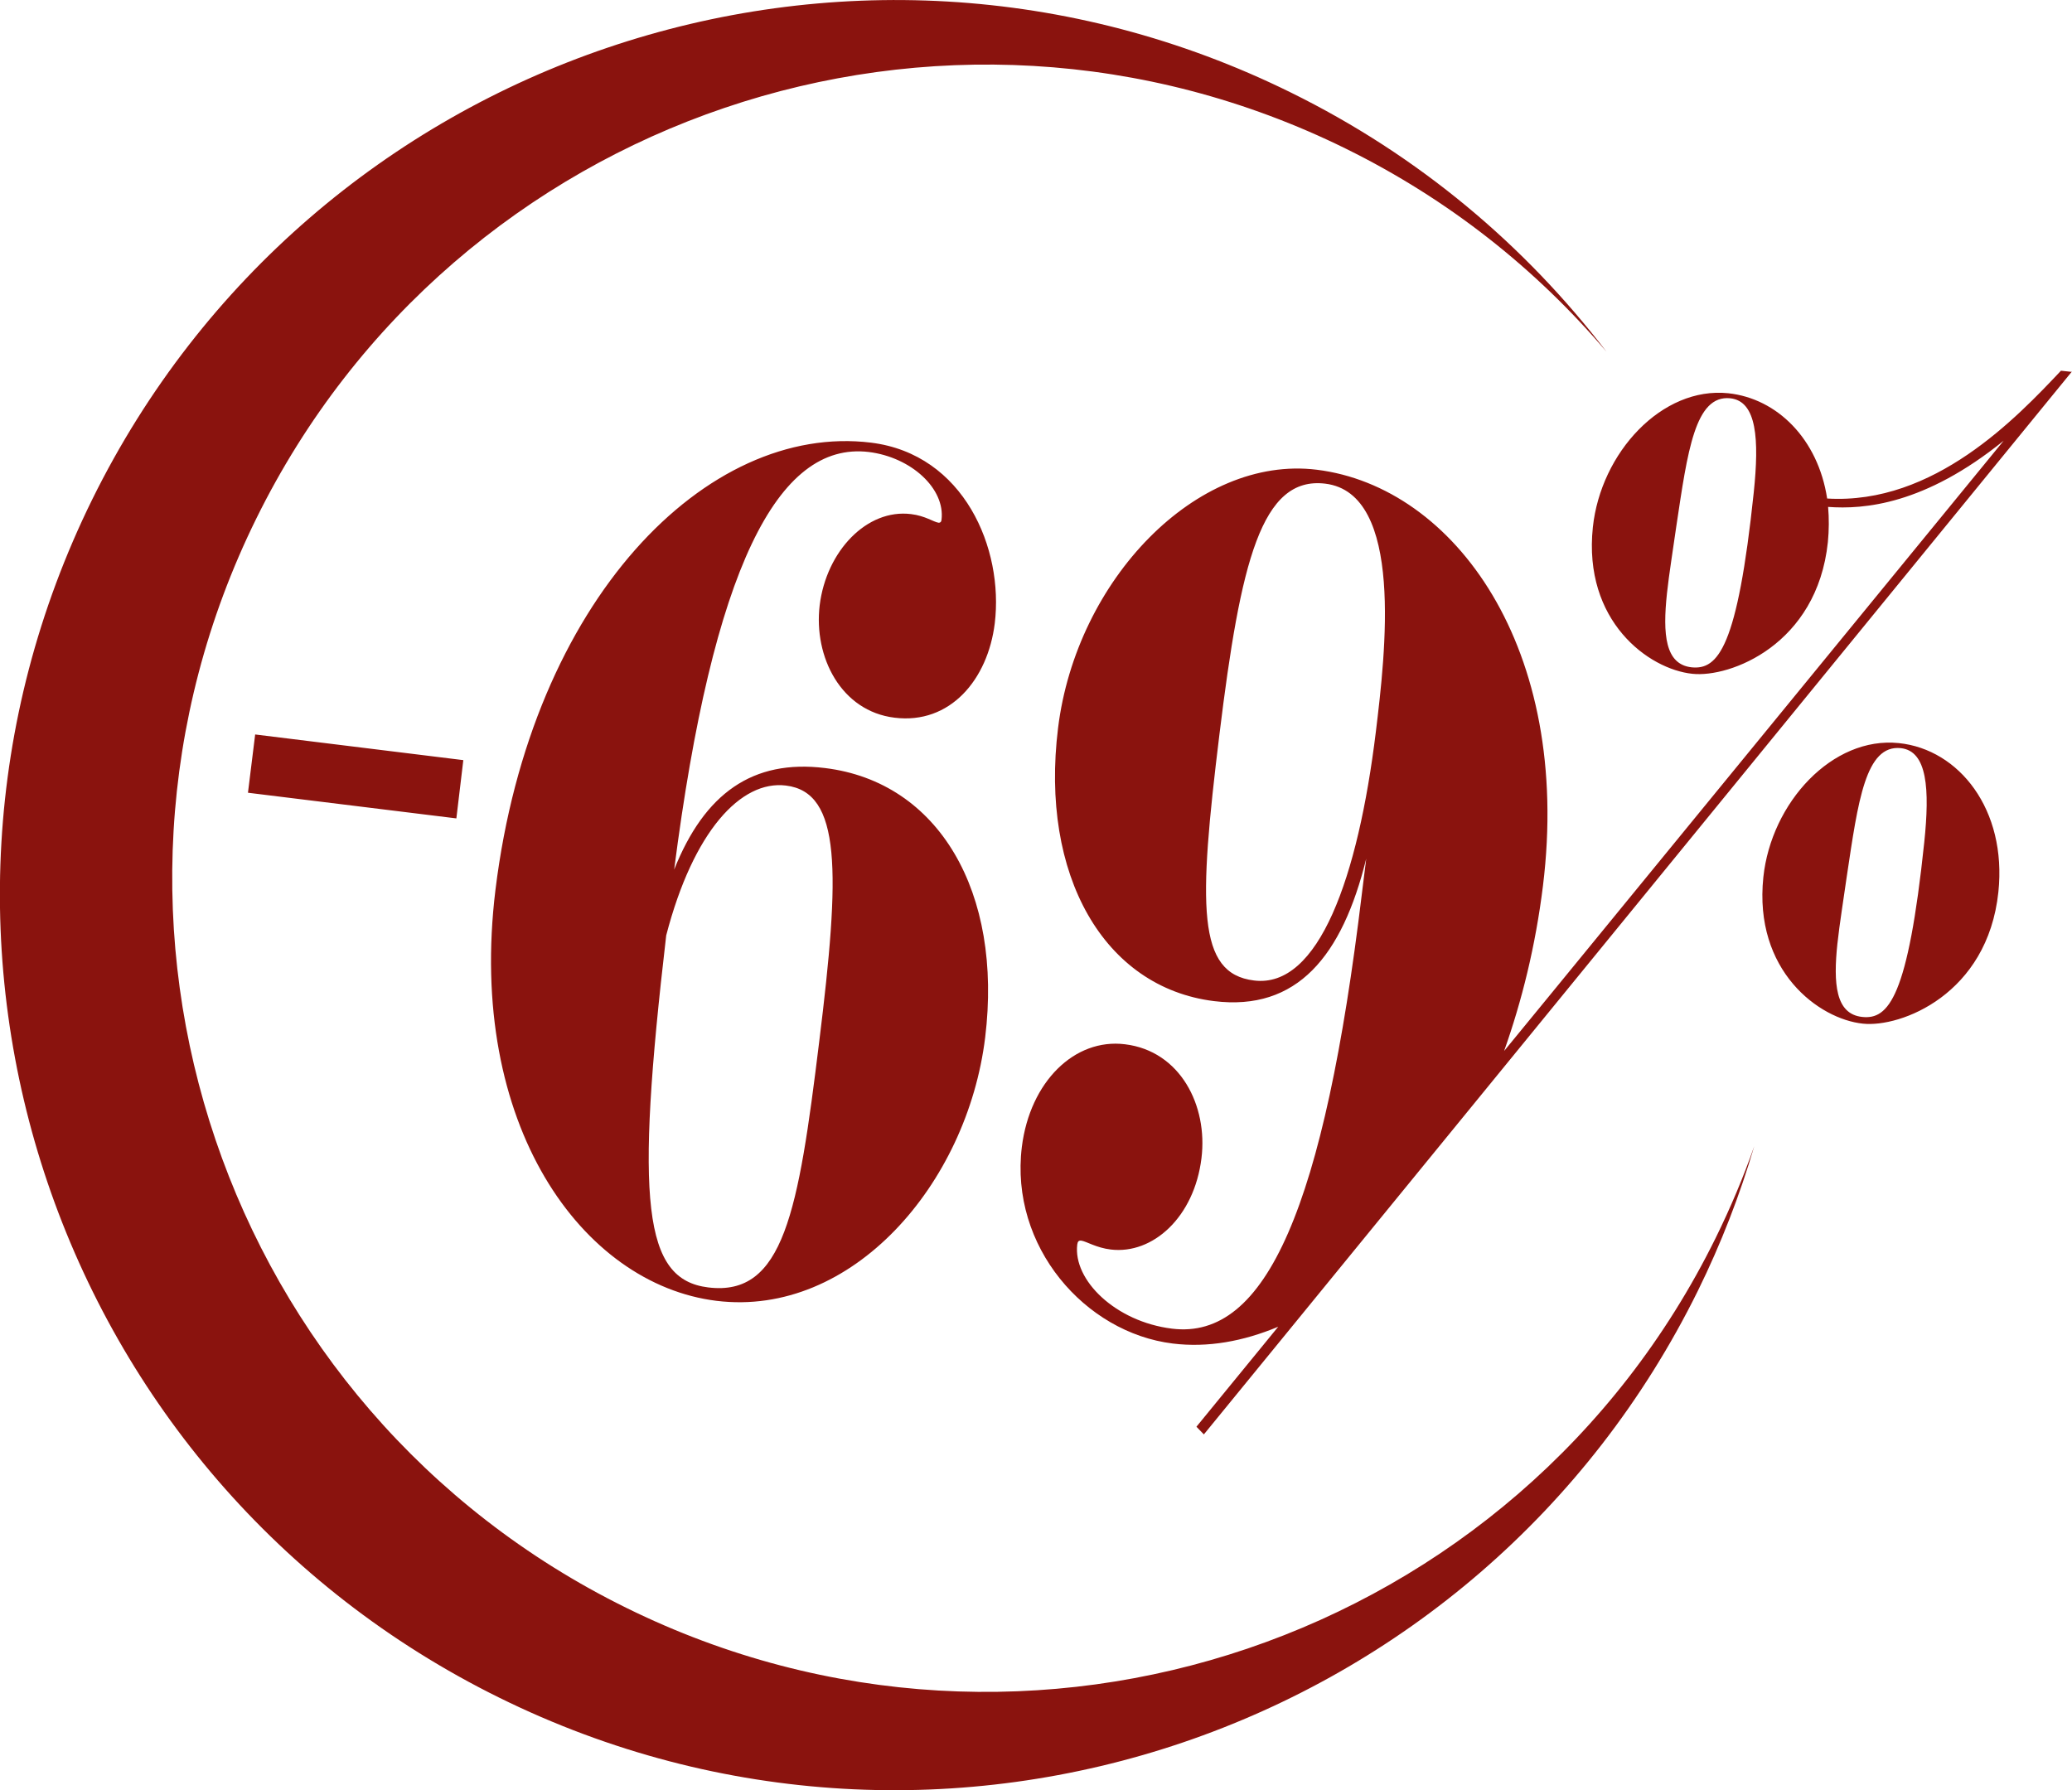
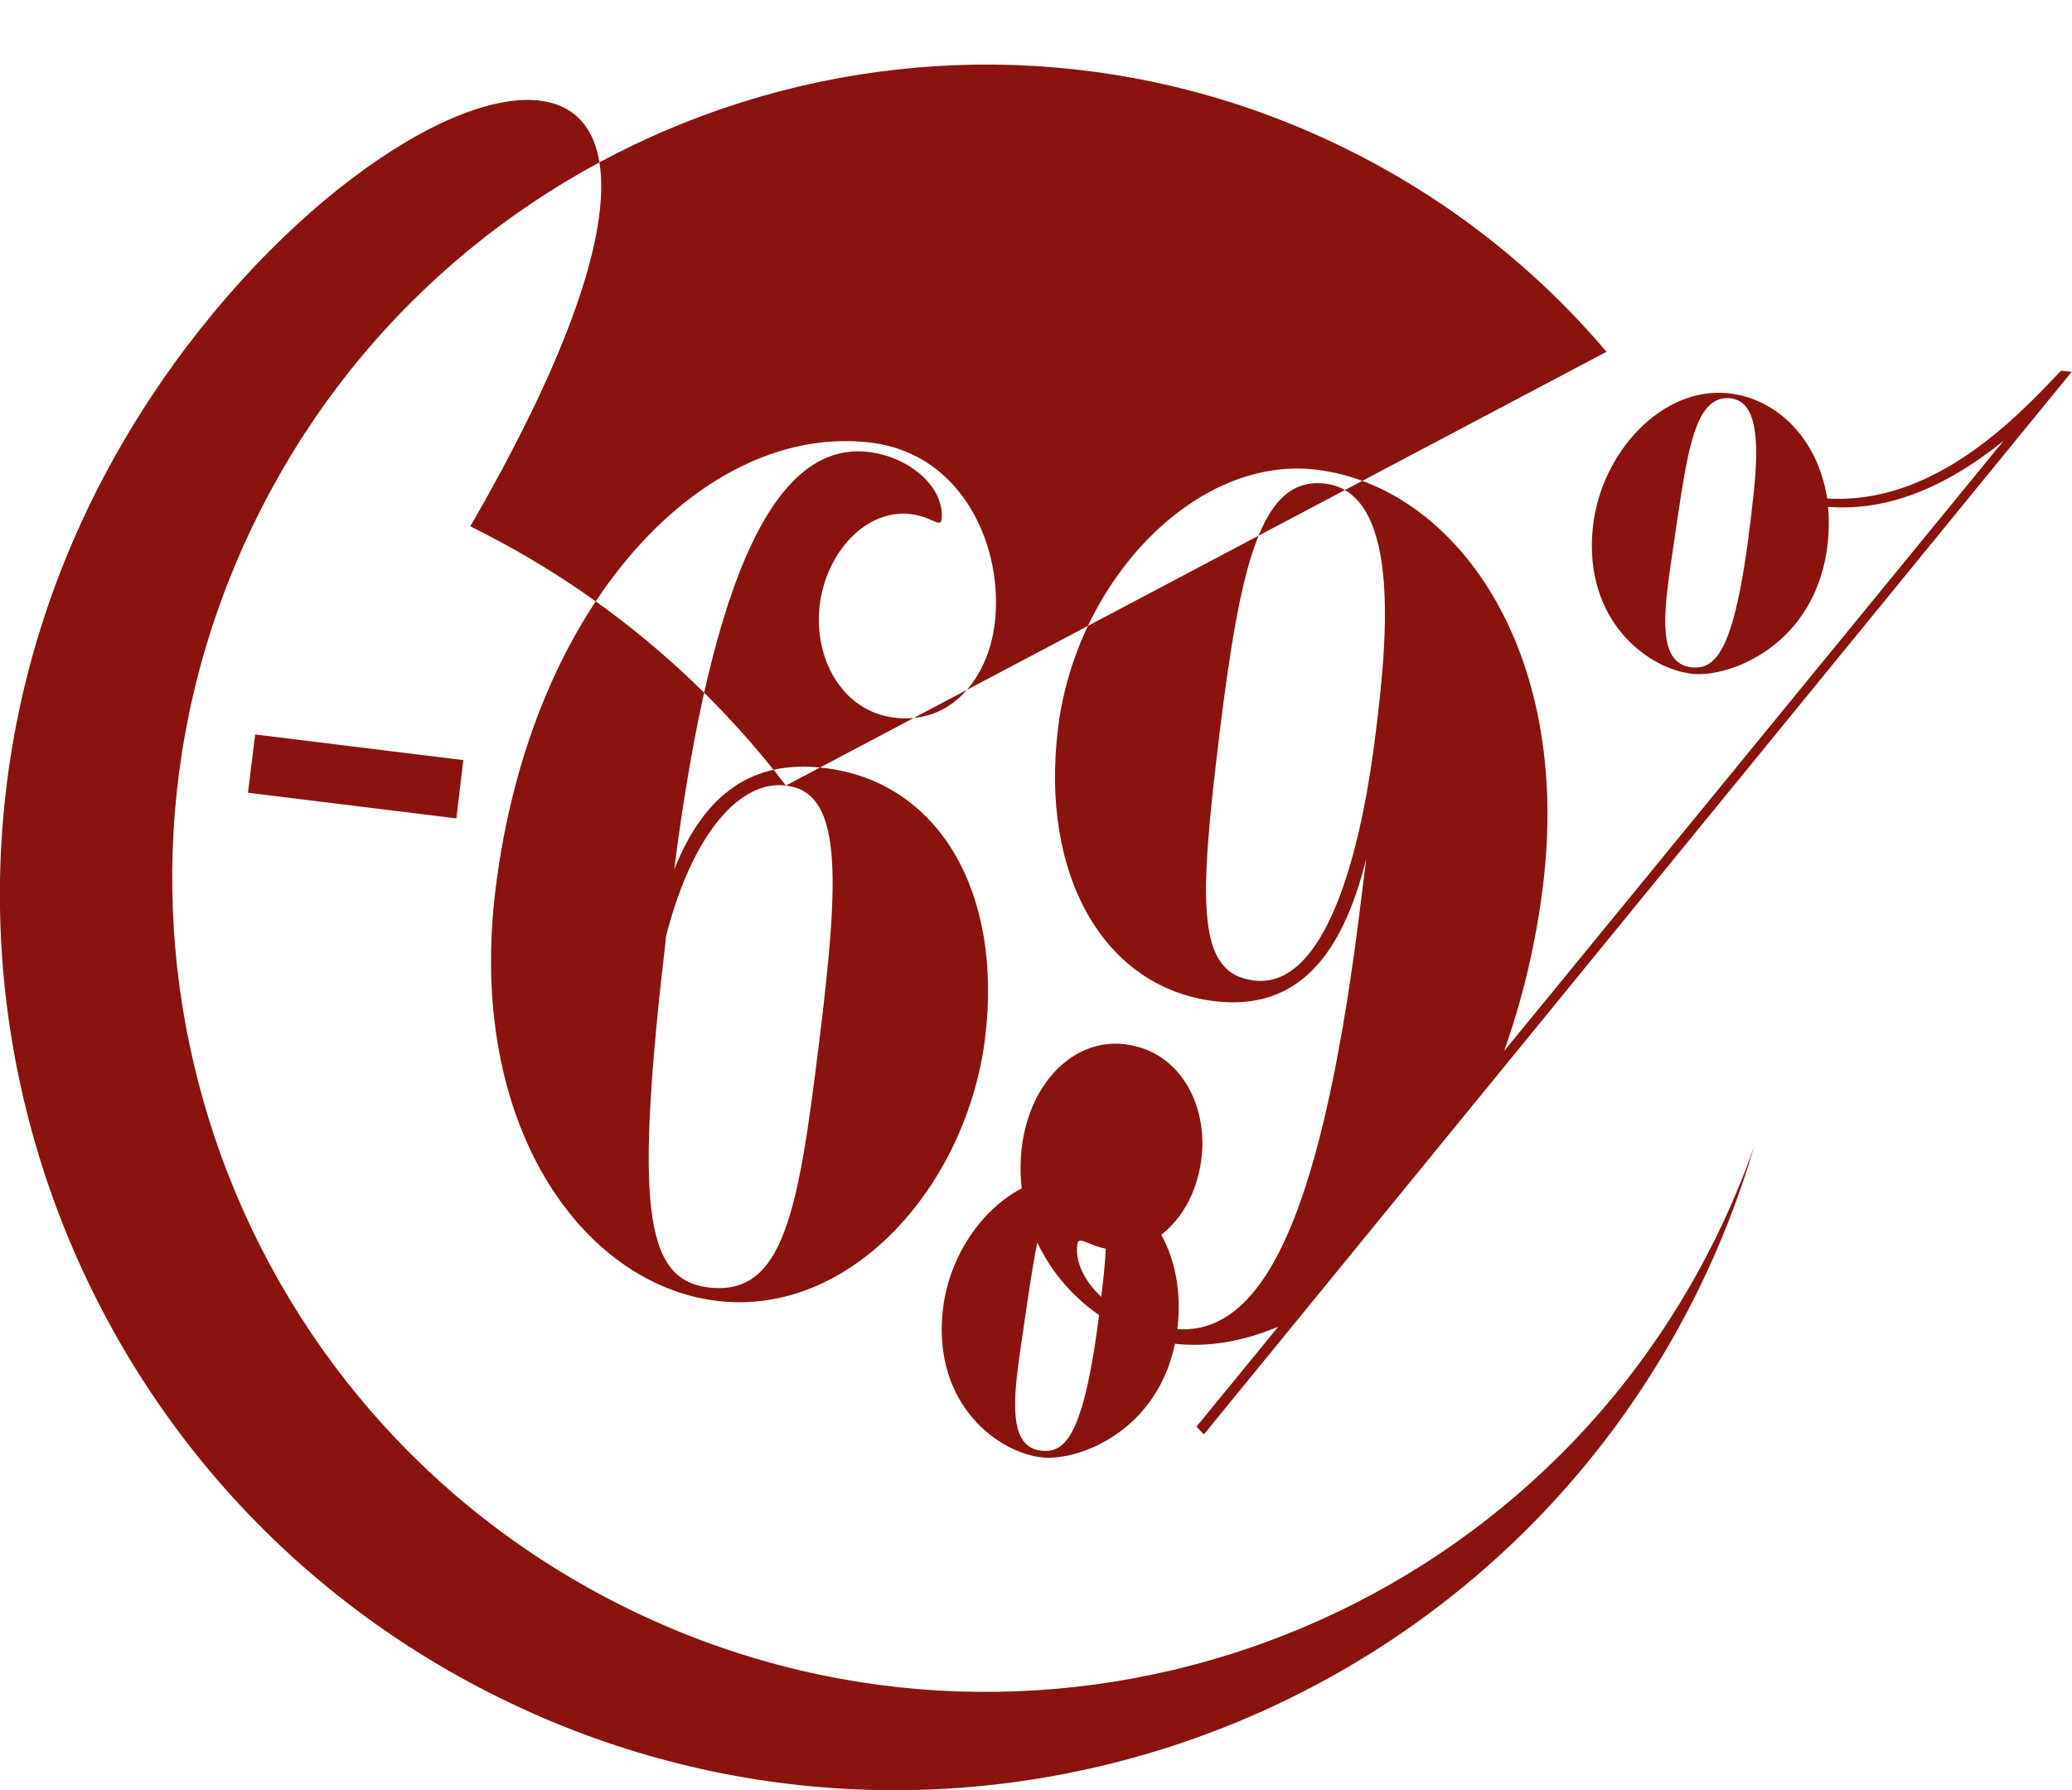
<svg xmlns="http://www.w3.org/2000/svg" id="Ebene_2" data-name="Ebene 2" viewBox="0 0 86.4 74.66">
  <defs>
    <style>
      .cls-1 {
        fill: #8a130e;
      }
    </style>
  </defs>
  <g id="Ebene_1-2" data-name="Ebene 1">
-     <path class="cls-1" d="M86.4,15.51l-.46-.05c-1.84,1.95-5.29,5.6-9.75,5.33-.38-2.48-2.08-4.17-4.12-4.39-2.77-.29-5.32,2.48-5.65,5.59-.41,3.91,2.32,5.92,4.15,6.11,1.57,.17,5.2-1.21,5.65-5.49,.05-.51,.05-1,.01-1.47,1.49,.11,4.02-.09,7.32-2.76l-18.83,23.01-2,2.44c.74-2.09,1.31-4.38,1.62-6.89,1.22-9.9-3.69-16.64-9.43-17.35-5.02-.62-10.03,4.6-10.79,10.77-.76,6.14,1.91,10.82,6.5,11.39,3.47,.43,5.35-1.88,6.35-5.94l-.18,1.45c-1.57,13.06-3.99,18.64-7.92,18.15-2.35-.29-4.13-2.02-3.95-3.51,.02-.13,.06-.17,.17-.16,.21,.03,.63,.3,1.23,.37,1.75,.21,3.48-1.35,3.78-3.81,.27-2.19-.88-4.47-3.19-4.75-2.1-.26-3.96,1.56-4.3,4.28-.51,4.16,2.64,7.75,6.29,8.2,1.46,.18,2.94-.09,4.4-.7l-.58,.71-2.83,3.46,.31,.32,3.17-3.88,11.18-13.69,21.85-26.76h0Zm-29.03,15.02c-.74,6.05-2.38,10.7-5.08,10.36-2.38-.29-2.32-3.09-1.44-10.27,.88-7.19,1.75-10.77,4.41-10.45,3.3,.4,2.51,7.07,2.11,10.36h0Zm15.76-10c-.68,6.48-1.49,7.41-2.59,7.3-1.11-.12-1.21-1.38-1.03-3.08,.09-.84,.25-1.8,.39-2.8,.47-3.13,.78-5.49,2.25-5.34,1.11,.12,1.21,1.71,.98,3.92h0ZM10.34,33.06l8.69,1.07,.29-2.43-8.68-1.07-.3,2.43h0Zm17.77,3.22c1.61-12.55,4.31-17.89,8.12-17.43,1.77,.22,3.19,1.53,3.03,2.83-.01,.09-.05,.12-.12,.12-.21-.03-.56-.29-1.15-.36-1.84-.23-3.53,1.54-3.81,3.8-.26,2.17,.9,4.42,3.12,4.69,2.32,.29,3.89-1.59,4.18-3.93,.38-3.12-1.28-7.06-5.16-7.54-6.83-.84-14.17,6.53-15.66,18.65-1.2,9.79,3.61,16.45,9.22,17.14,5.65,.69,10.45-4.87,11.2-10.98,.74-6.06-1.93-10.66-6.68-11.24-3.01-.37-5.02,1.05-6.29,4.24h0Zm4.66-3.52c2.32,.28,2.27,3.58,1.39,10.68-.87,7.1-1.48,10.64-4.63,10.25-2.7-.33-3.05-3.54-1.75-14.68,1.13-4.35,3.12-6.48,4.99-6.25h0ZM66.99,14.67c-3.39-4.43-7.82-8.18-13.16-10.81C35.35-5.26,12.97,2.34,3.85,20.82c-9.11,18.49-1.52,40.86,16.97,49.98,18.48,9.12,40.86,1.52,49.98-16.97,.97-1.97,1.75-3.99,2.35-6.03-.45,1.29-.99,2.57-1.61,3.83-8.28,16.81-28.63,23.71-45.43,15.42C9.3,58.77,2.4,38.43,10.69,21.62,18.97,4.82,39.31-2.09,56.12,6.2c4.3,2.12,7.95,5.03,10.87,8.47h0Zm6.54,21.91c-.41,3.91,2.32,5.92,4.15,6.11,1.57,.17,5.2-1.21,5.65-5.49,.36-3.44-1.64-5.95-4.15-6.21-2.77-.29-5.32,2.48-5.65,5.59h0Zm3.09,2.76c.09-.84,.25-1.8,.39-2.8,.47-3.13,.78-5.49,2.25-5.34,1.11,.12,1.21,1.71,.98,3.92-.68,6.48-1.49,7.41-2.59,7.29-1.11-.12-1.21-1.38-1.03-3.08h0Z" />
+     <path class="cls-1" d="M86.4,15.51l-.46-.05c-1.84,1.95-5.29,5.6-9.75,5.33-.38-2.48-2.08-4.17-4.12-4.39-2.77-.29-5.32,2.48-5.65,5.59-.41,3.91,2.32,5.92,4.15,6.11,1.57,.17,5.2-1.21,5.65-5.49,.05-.51,.05-1,.01-1.47,1.49,.11,4.02-.09,7.32-2.76l-18.83,23.01-2,2.44c.74-2.09,1.31-4.38,1.62-6.89,1.22-9.9-3.69-16.64-9.43-17.35-5.02-.62-10.03,4.6-10.79,10.77-.76,6.14,1.91,10.82,6.5,11.39,3.47,.43,5.35-1.88,6.35-5.94l-.18,1.45c-1.57,13.06-3.99,18.64-7.92,18.15-2.35-.29-4.13-2.02-3.95-3.51,.02-.13,.06-.17,.17-.16,.21,.03,.63,.3,1.23,.37,1.75,.21,3.48-1.35,3.78-3.81,.27-2.19-.88-4.47-3.19-4.75-2.1-.26-3.96,1.56-4.3,4.28-.51,4.16,2.64,7.75,6.29,8.2,1.46,.18,2.94-.09,4.4-.7l-.58,.71-2.83,3.46,.31,.32,3.17-3.88,11.18-13.69,21.85-26.76h0Zm-29.03,15.02c-.74,6.05-2.38,10.7-5.08,10.36-2.38-.29-2.32-3.09-1.44-10.27,.88-7.19,1.75-10.77,4.41-10.45,3.3,.4,2.51,7.07,2.11,10.36h0Zm15.76-10c-.68,6.48-1.49,7.41-2.59,7.3-1.11-.12-1.21-1.38-1.03-3.08,.09-.84,.25-1.8,.39-2.8,.47-3.13,.78-5.49,2.25-5.34,1.11,.12,1.21,1.71,.98,3.92h0ZM10.34,33.06l8.69,1.07,.29-2.43-8.68-1.07-.3,2.43h0Zm17.77,3.22c1.61-12.55,4.31-17.89,8.12-17.43,1.77,.22,3.19,1.53,3.03,2.83-.01,.09-.05,.12-.12,.12-.21-.03-.56-.29-1.15-.36-1.84-.23-3.53,1.54-3.81,3.8-.26,2.17,.9,4.42,3.12,4.69,2.32,.29,3.89-1.59,4.18-3.93,.38-3.12-1.28-7.06-5.16-7.54-6.83-.84-14.17,6.53-15.66,18.65-1.2,9.79,3.61,16.45,9.22,17.14,5.65,.69,10.45-4.87,11.2-10.98,.74-6.06-1.93-10.66-6.68-11.24-3.01-.37-5.02,1.05-6.29,4.24h0Zm4.66-3.52c2.32,.28,2.27,3.58,1.39,10.68-.87,7.1-1.48,10.64-4.63,10.25-2.7-.33-3.05-3.54-1.75-14.68,1.13-4.35,3.12-6.48,4.99-6.25h0Zc-3.39-4.43-7.82-8.18-13.16-10.81C35.35-5.26,12.97,2.34,3.85,20.82c-9.11,18.49-1.52,40.86,16.97,49.98,18.48,9.12,40.86,1.52,49.98-16.97,.97-1.97,1.75-3.99,2.35-6.03-.45,1.29-.99,2.57-1.61,3.83-8.28,16.81-28.63,23.71-45.43,15.42C9.3,58.77,2.4,38.43,10.69,21.62,18.97,4.82,39.31-2.09,56.12,6.2c4.3,2.12,7.95,5.03,10.87,8.47h0Zm6.54,21.91c-.41,3.91,2.32,5.92,4.15,6.11,1.57,.17,5.2-1.21,5.65-5.49,.36-3.44-1.64-5.95-4.15-6.21-2.77-.29-5.32,2.48-5.65,5.59h0Zm3.09,2.76c.09-.84,.25-1.8,.39-2.8,.47-3.13,.78-5.49,2.25-5.34,1.11,.12,1.21,1.71,.98,3.92-.68,6.48-1.49,7.41-2.59,7.29-1.11-.12-1.21-1.38-1.03-3.08h0Z" />
  </g>
</svg>